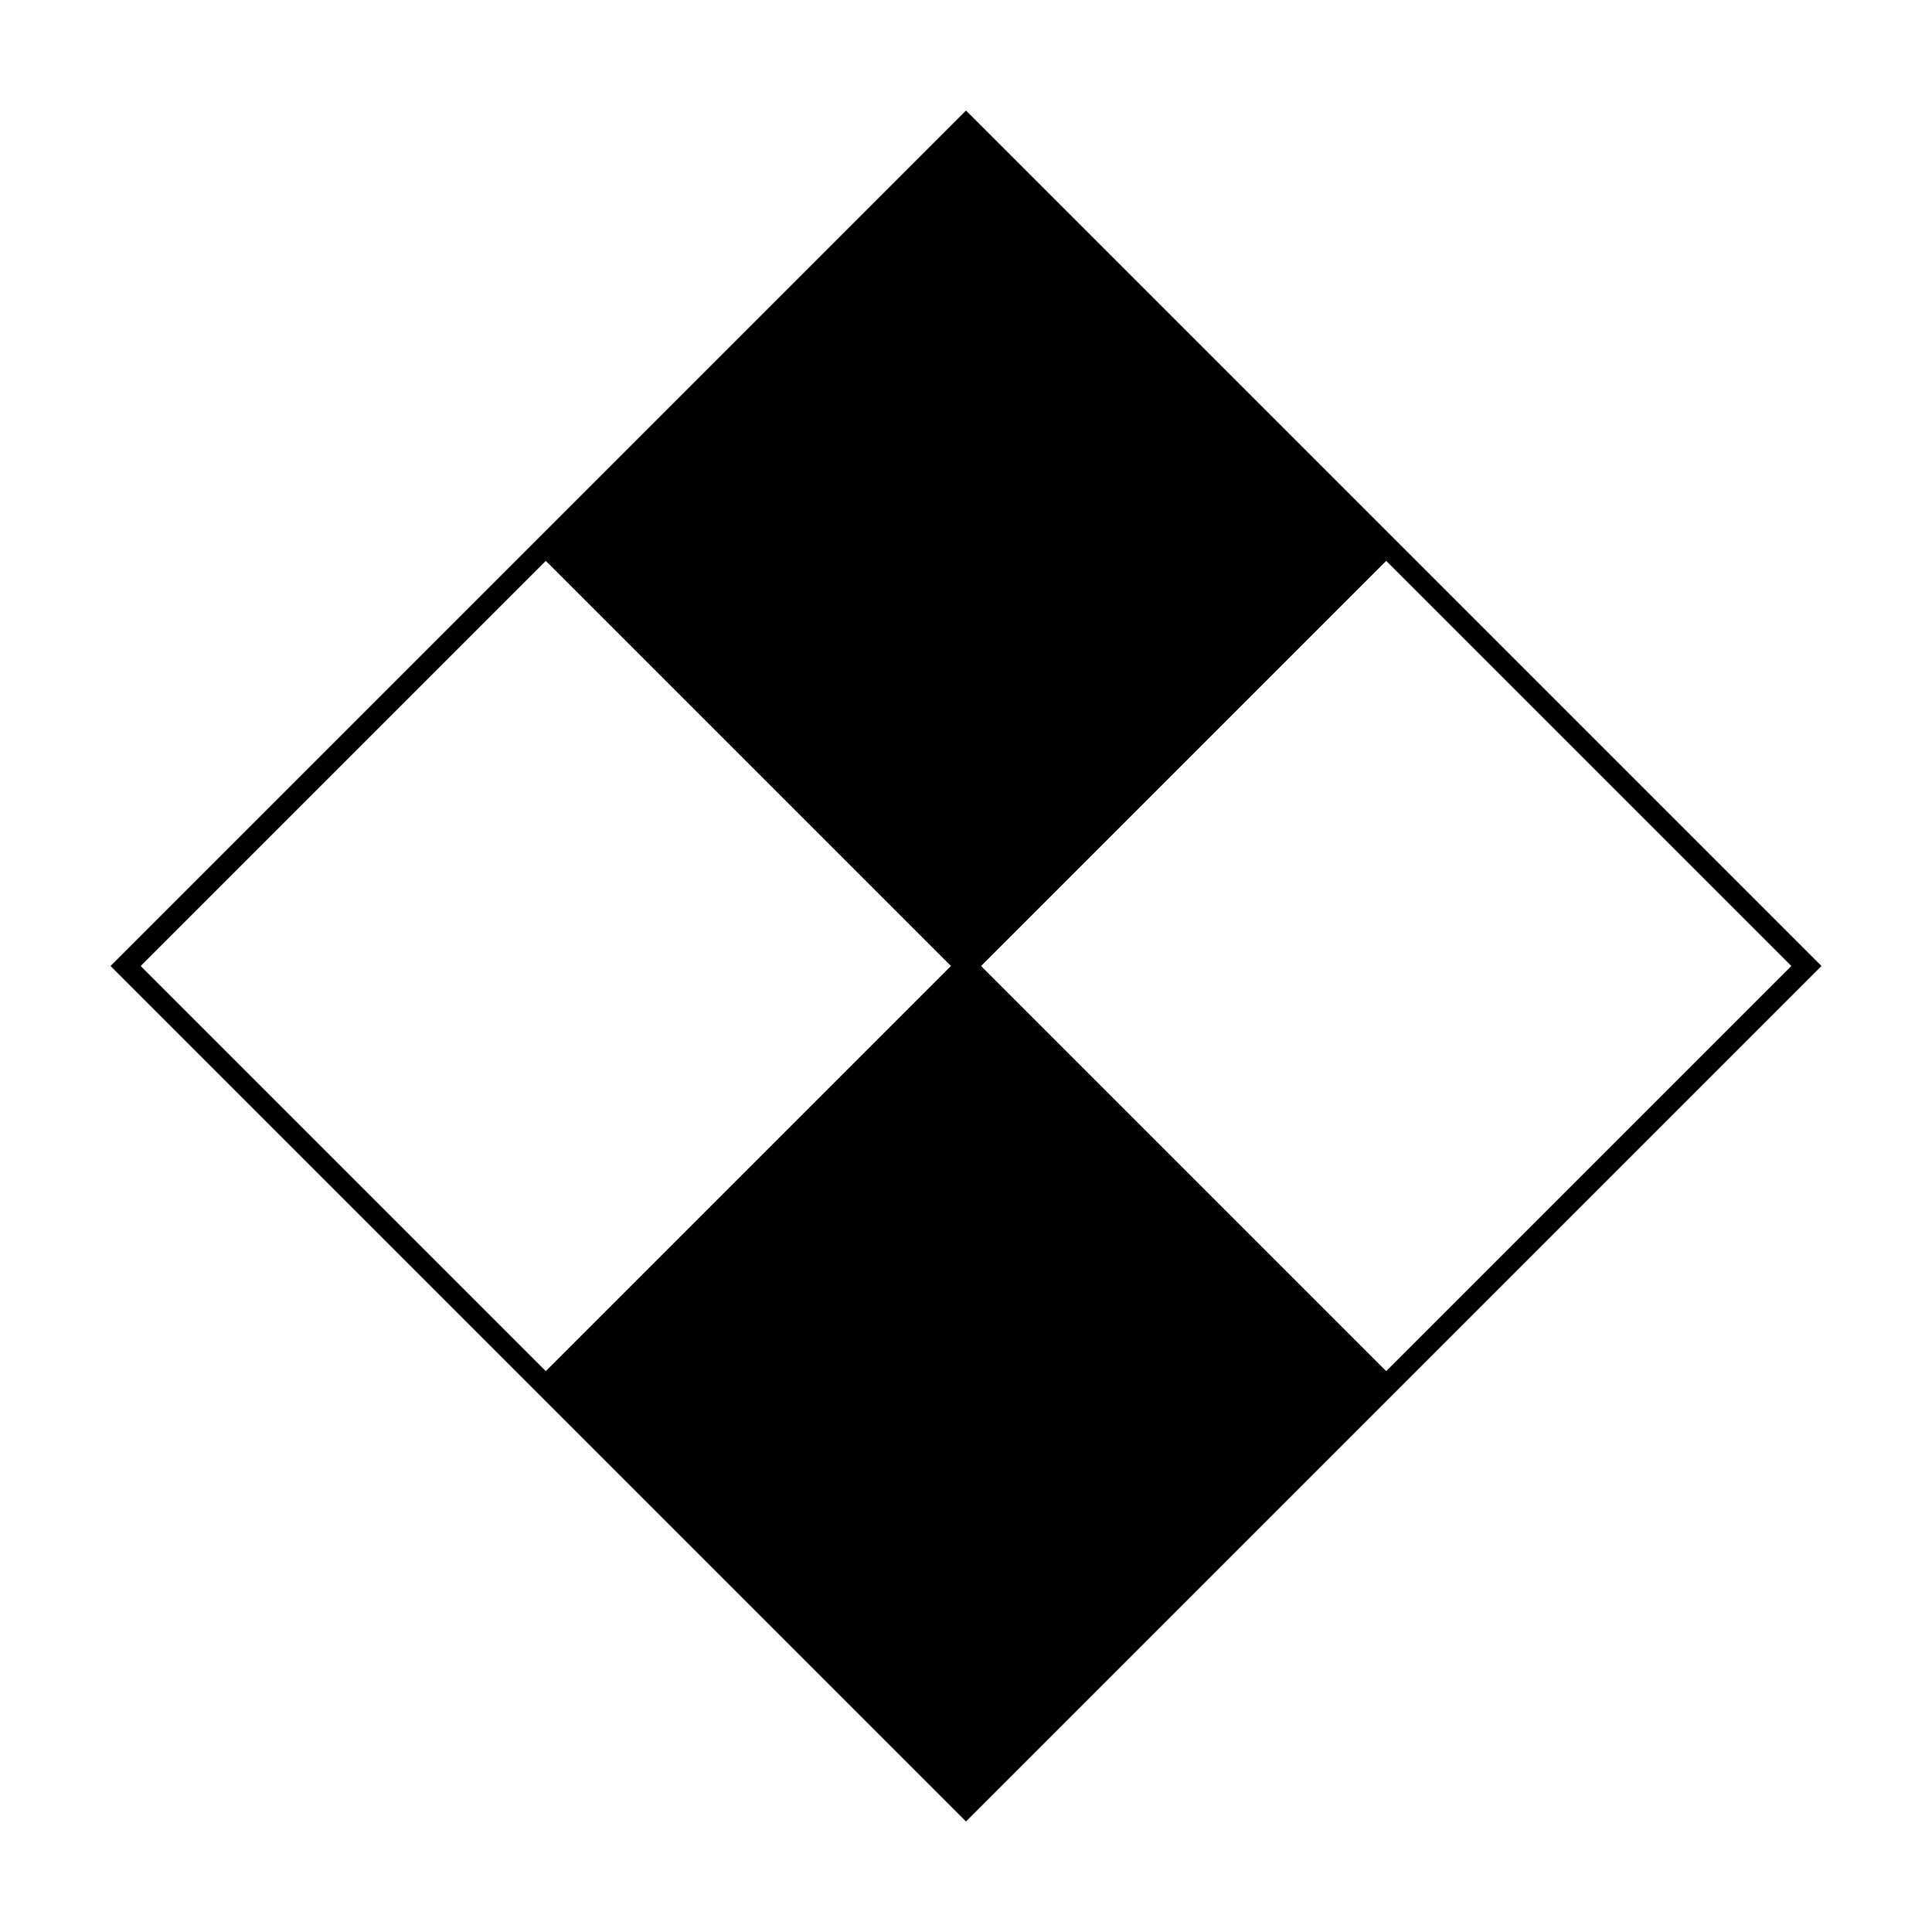
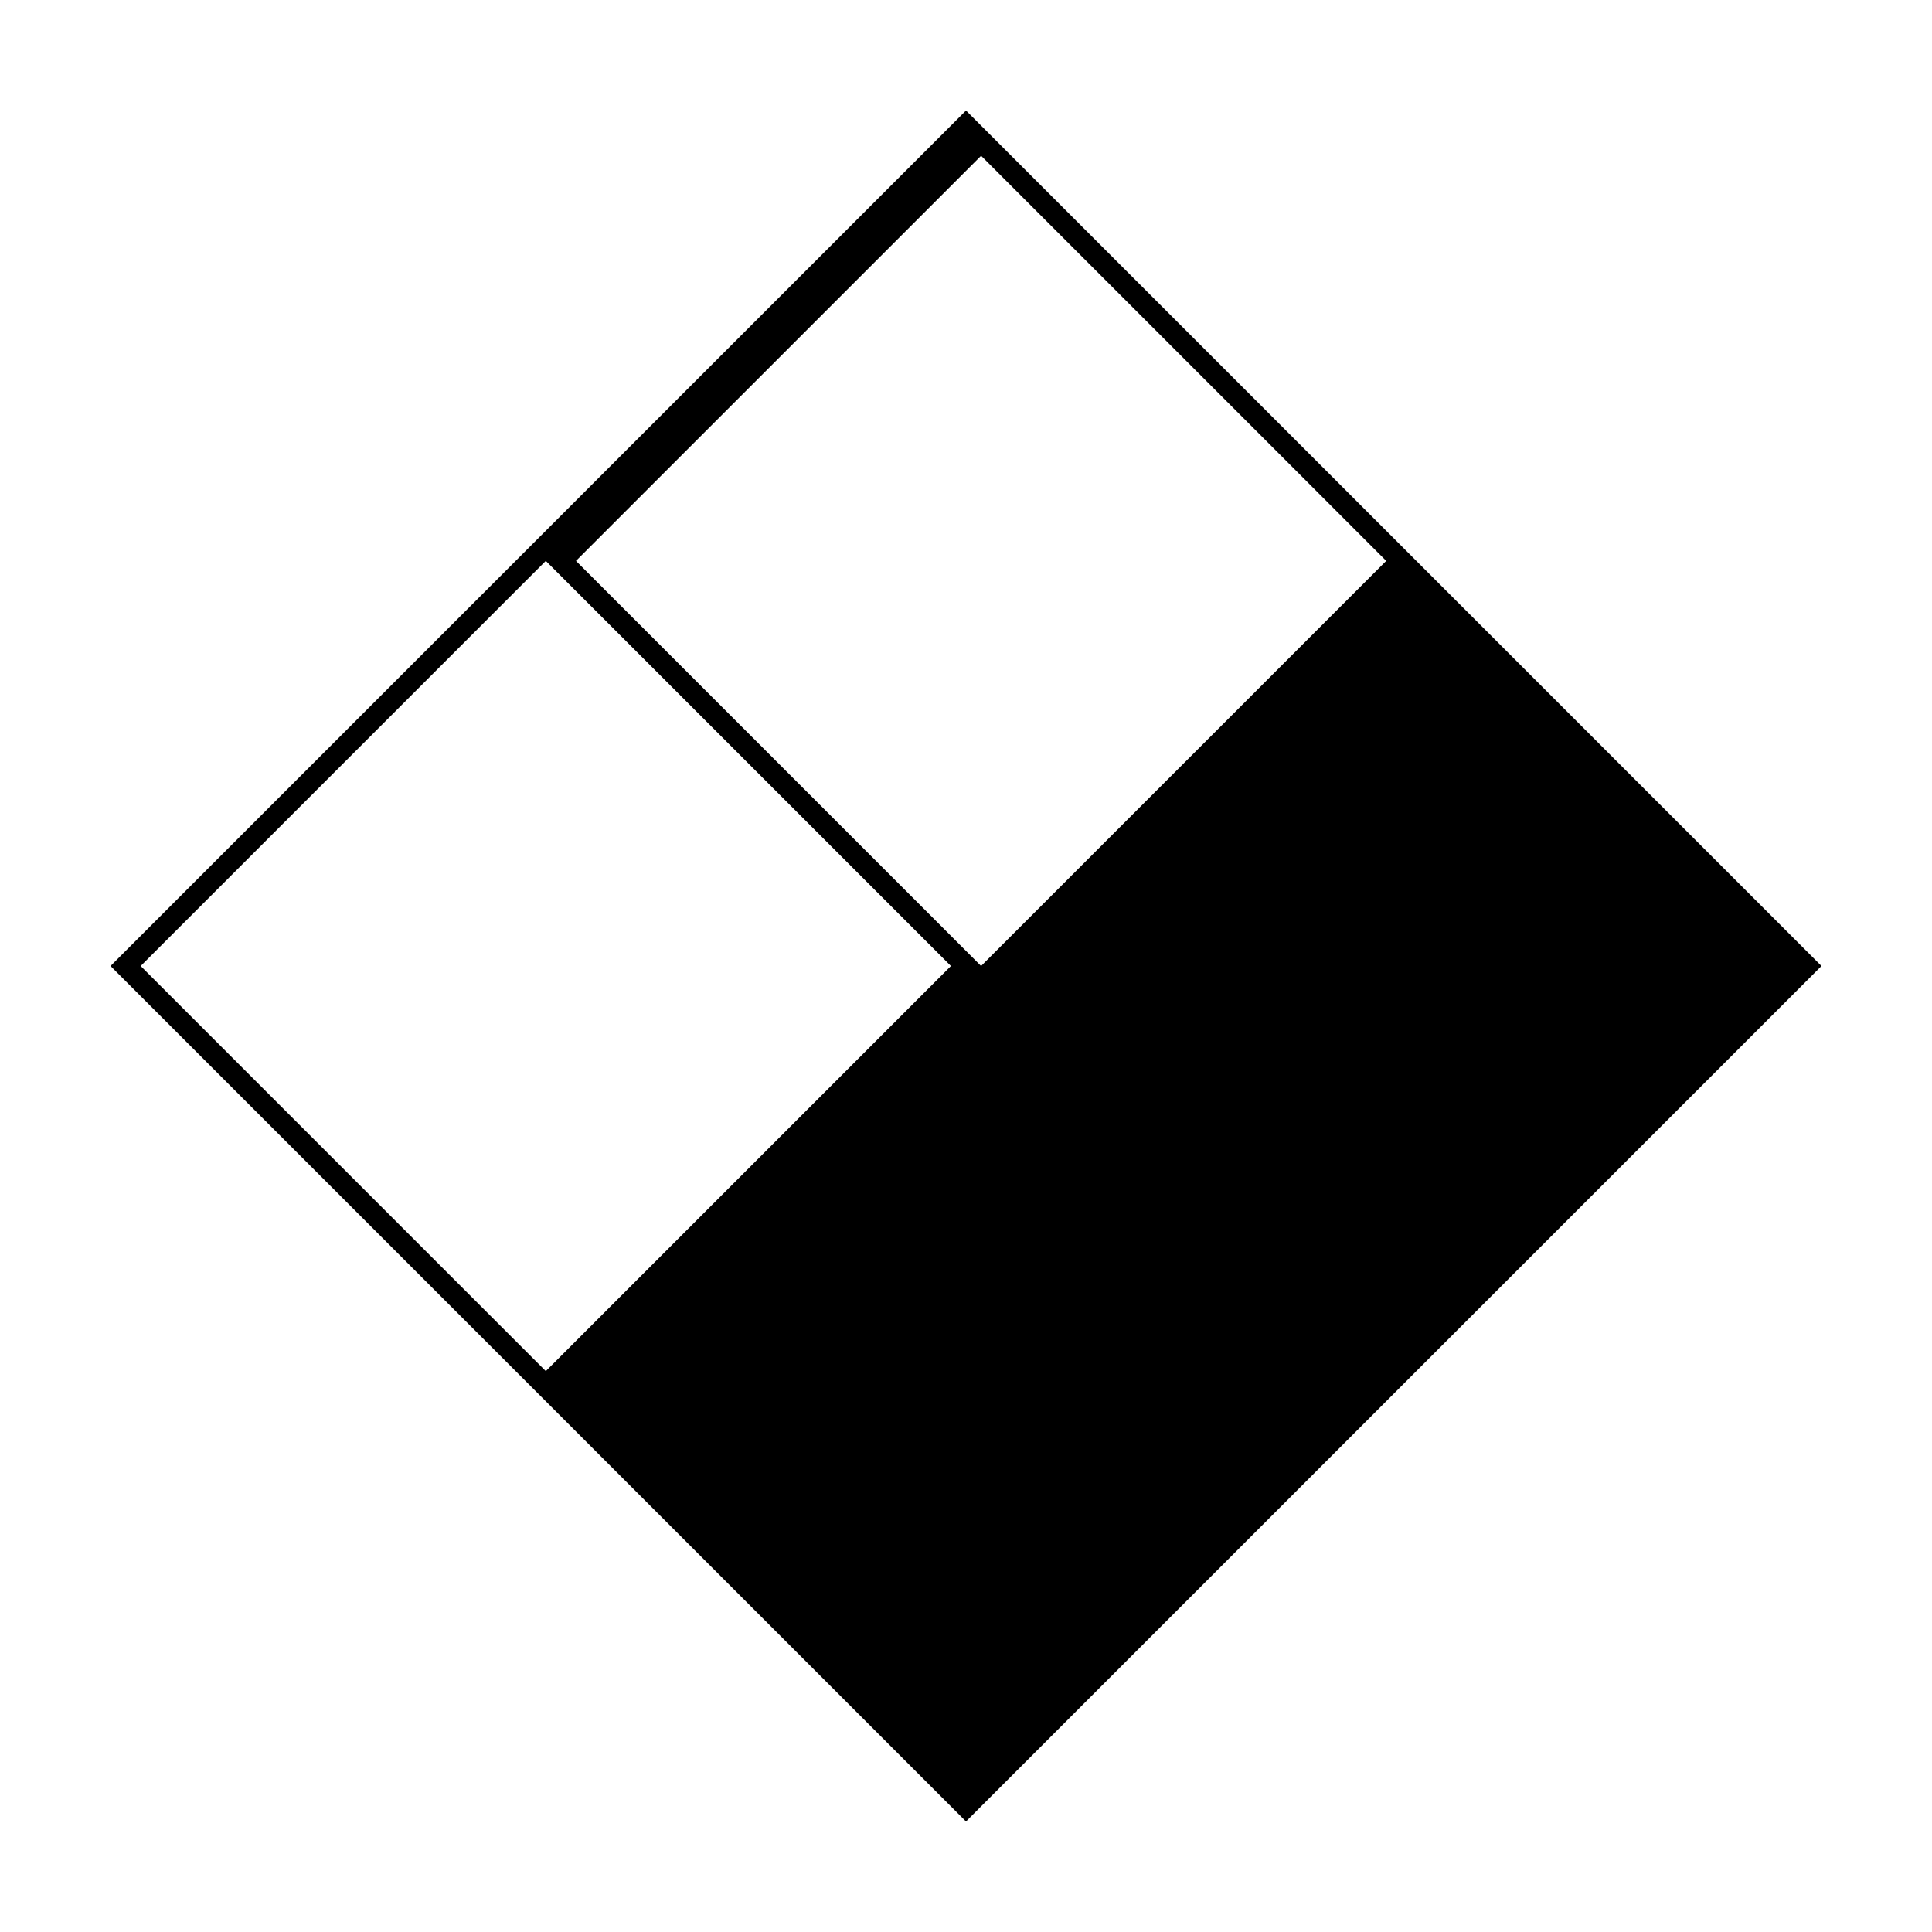
<svg xmlns="http://www.w3.org/2000/svg" fill="#000000" width="800px" height="800px" version="1.1" viewBox="144 144 512 512">
-   <path d="m626.71 400-226.71-226.71-226.71 226.71 226.71 226.71zm-230.71 0-107.36 107.36-107.36-107.36 107.36-107.36zm8 0 107.36-107.36 107.36 107.36-107.36 107.36z" fill-rule="evenodd" />
+   <path d="m626.71 400-226.71-226.71-226.71 226.71 226.71 226.71zm-230.71 0-107.36 107.36-107.36-107.36 107.36-107.36m8 0 107.36-107.36 107.36 107.36-107.36 107.36z" fill-rule="evenodd" />
</svg>